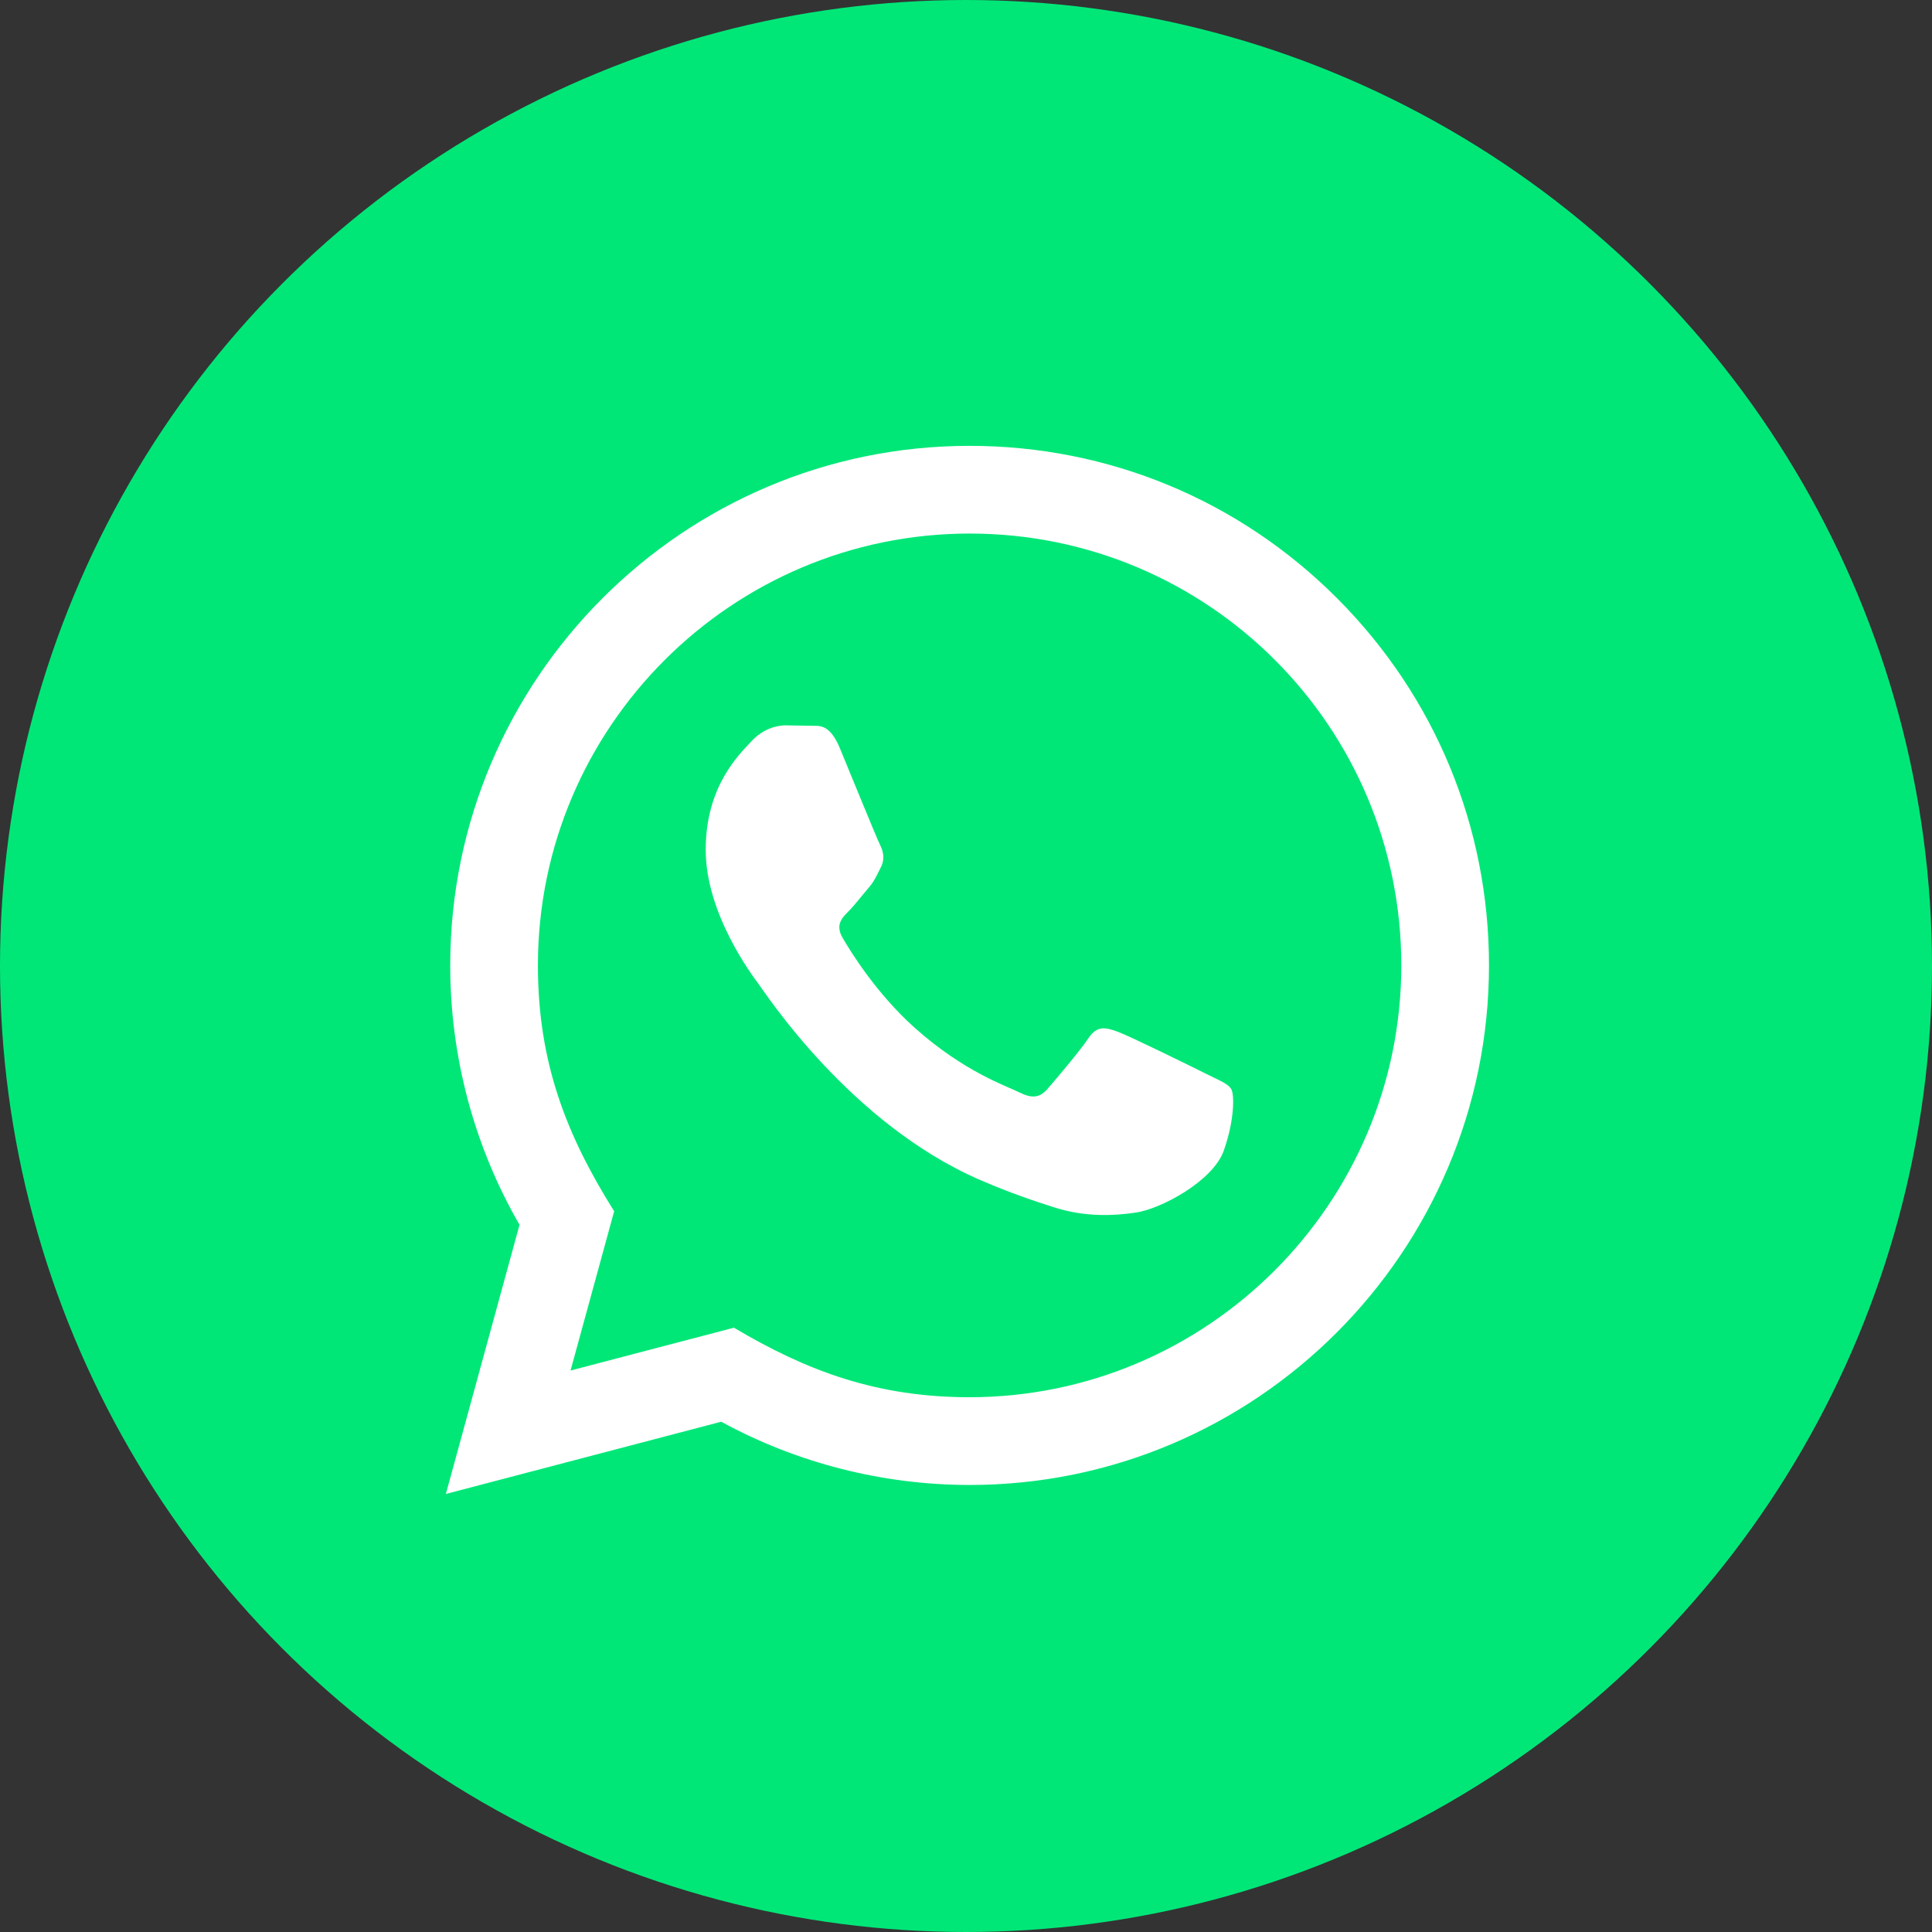
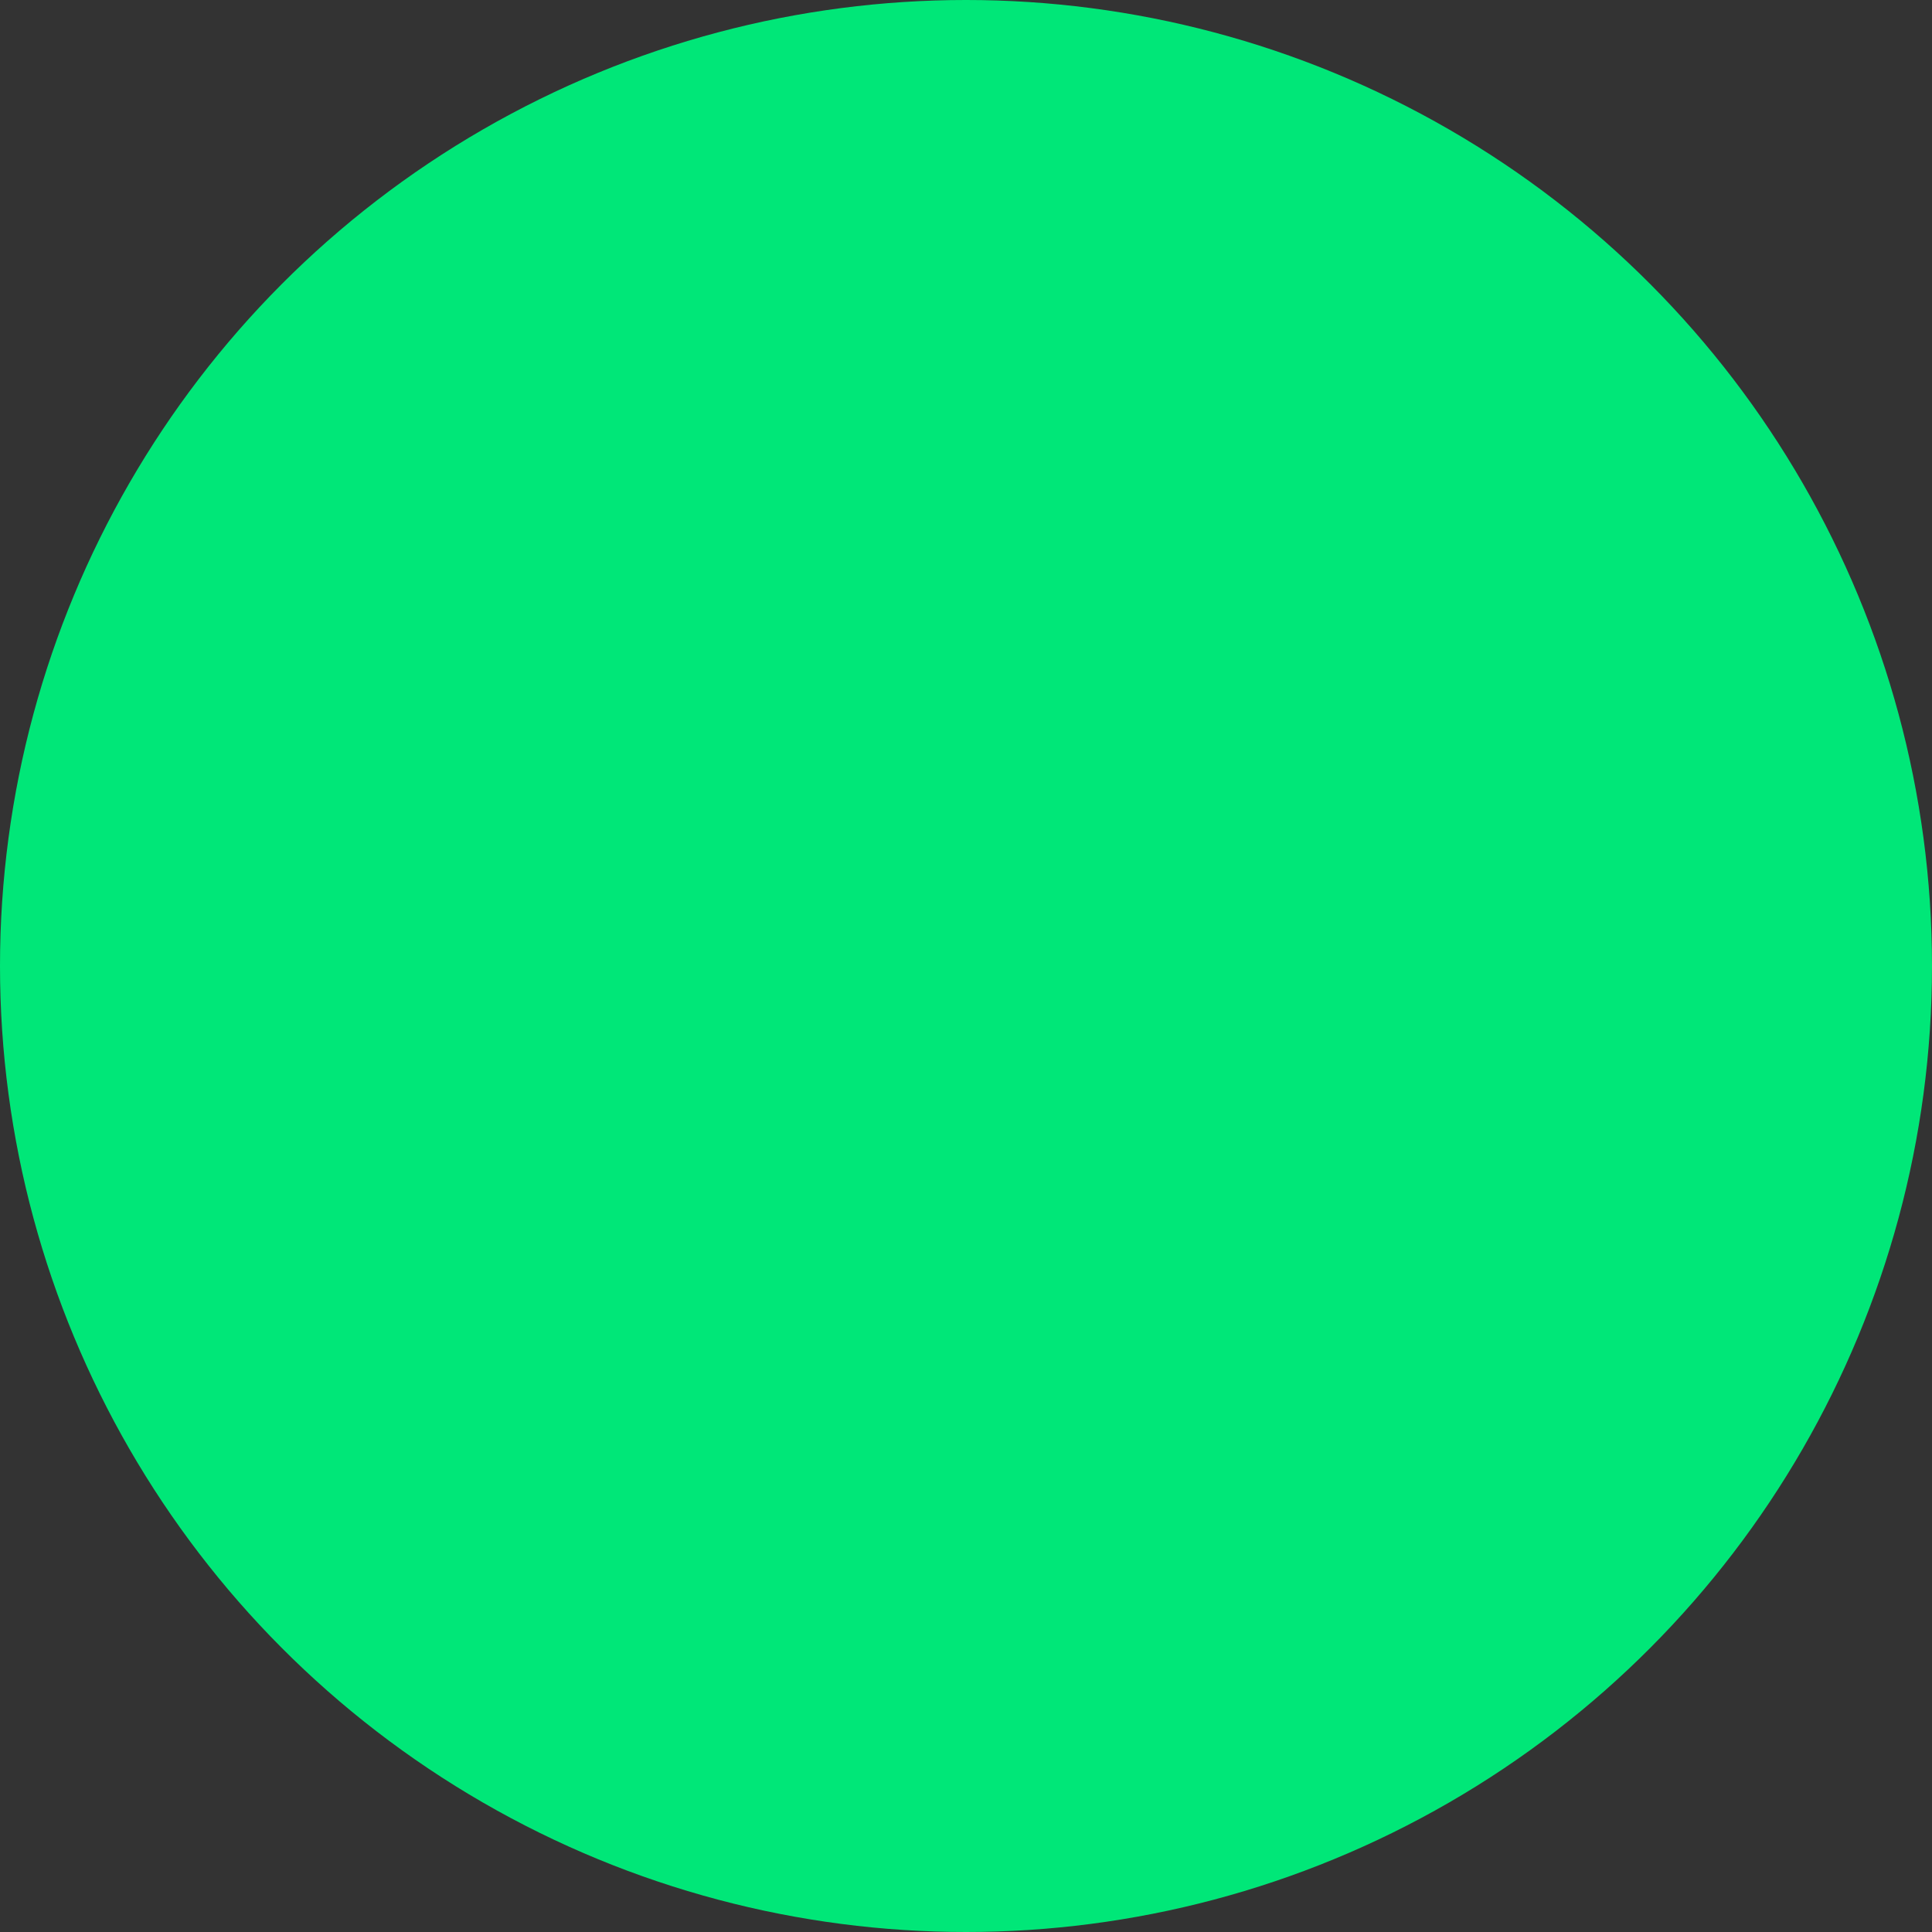
<svg xmlns="http://www.w3.org/2000/svg" width="73" height="73" viewBox="0 0 73 73" fill="none">
  <rect x="0" y="0" width="73" height="73" fill="#333333" stroke="none" />
  <circle cx="36.5" cy="36.5" r="36.5" fill="#00E778" />
-   <path d="M16.847 56.449L19.63 46.279C17.913 43.302 17.01 39.928 17.012 36.468C17.017 25.649 25.82 16.846 36.636 16.846C41.885 16.848 46.813 18.892 50.519 22.602C54.223 26.311 56.263 31.242 56.261 36.486C56.256 47.306 47.453 56.109 36.636 56.109C33.353 56.107 30.117 55.284 27.251 53.719L16.847 56.449ZM27.732 50.167C30.498 51.809 33.138 52.792 36.63 52.794C45.62 52.794 52.943 45.477 52.948 36.482C52.951 27.47 45.662 20.163 36.643 20.16C27.647 20.16 20.328 27.476 20.325 36.469C20.323 40.141 21.399 42.89 23.206 45.766L21.558 51.785L27.732 50.167ZM46.522 41.151C46.4 40.946 46.073 40.824 45.582 40.578C45.092 40.332 42.681 39.146 42.23 38.982C41.781 38.819 41.455 38.736 41.126 39.228C40.8 39.718 39.859 40.824 39.574 41.151C39.288 41.477 39.001 41.519 38.511 41.273C38.021 41.027 36.44 40.51 34.567 38.839C33.11 37.538 32.125 35.933 31.84 35.441C31.554 34.951 31.81 34.685 32.054 34.441C32.275 34.222 32.544 33.869 32.79 33.581C33.039 33.298 33.12 33.093 33.285 32.765C33.448 32.438 33.367 32.151 33.244 31.905C33.12 31.661 32.14 29.247 31.732 28.265C31.333 27.309 30.929 27.438 30.628 27.423L29.688 27.407C29.361 27.407 28.83 27.529 28.381 28.021C27.932 28.512 26.665 29.697 26.665 32.111C26.665 34.525 28.422 36.857 28.666 37.184C28.912 37.51 32.123 42.464 37.042 44.588C38.212 45.093 39.126 45.395 39.838 45.621C41.012 45.994 42.082 45.941 42.927 45.815C43.869 45.675 45.828 44.629 46.237 43.484C46.646 42.337 46.646 41.355 46.522 41.151Z" fill="white" />
</svg>